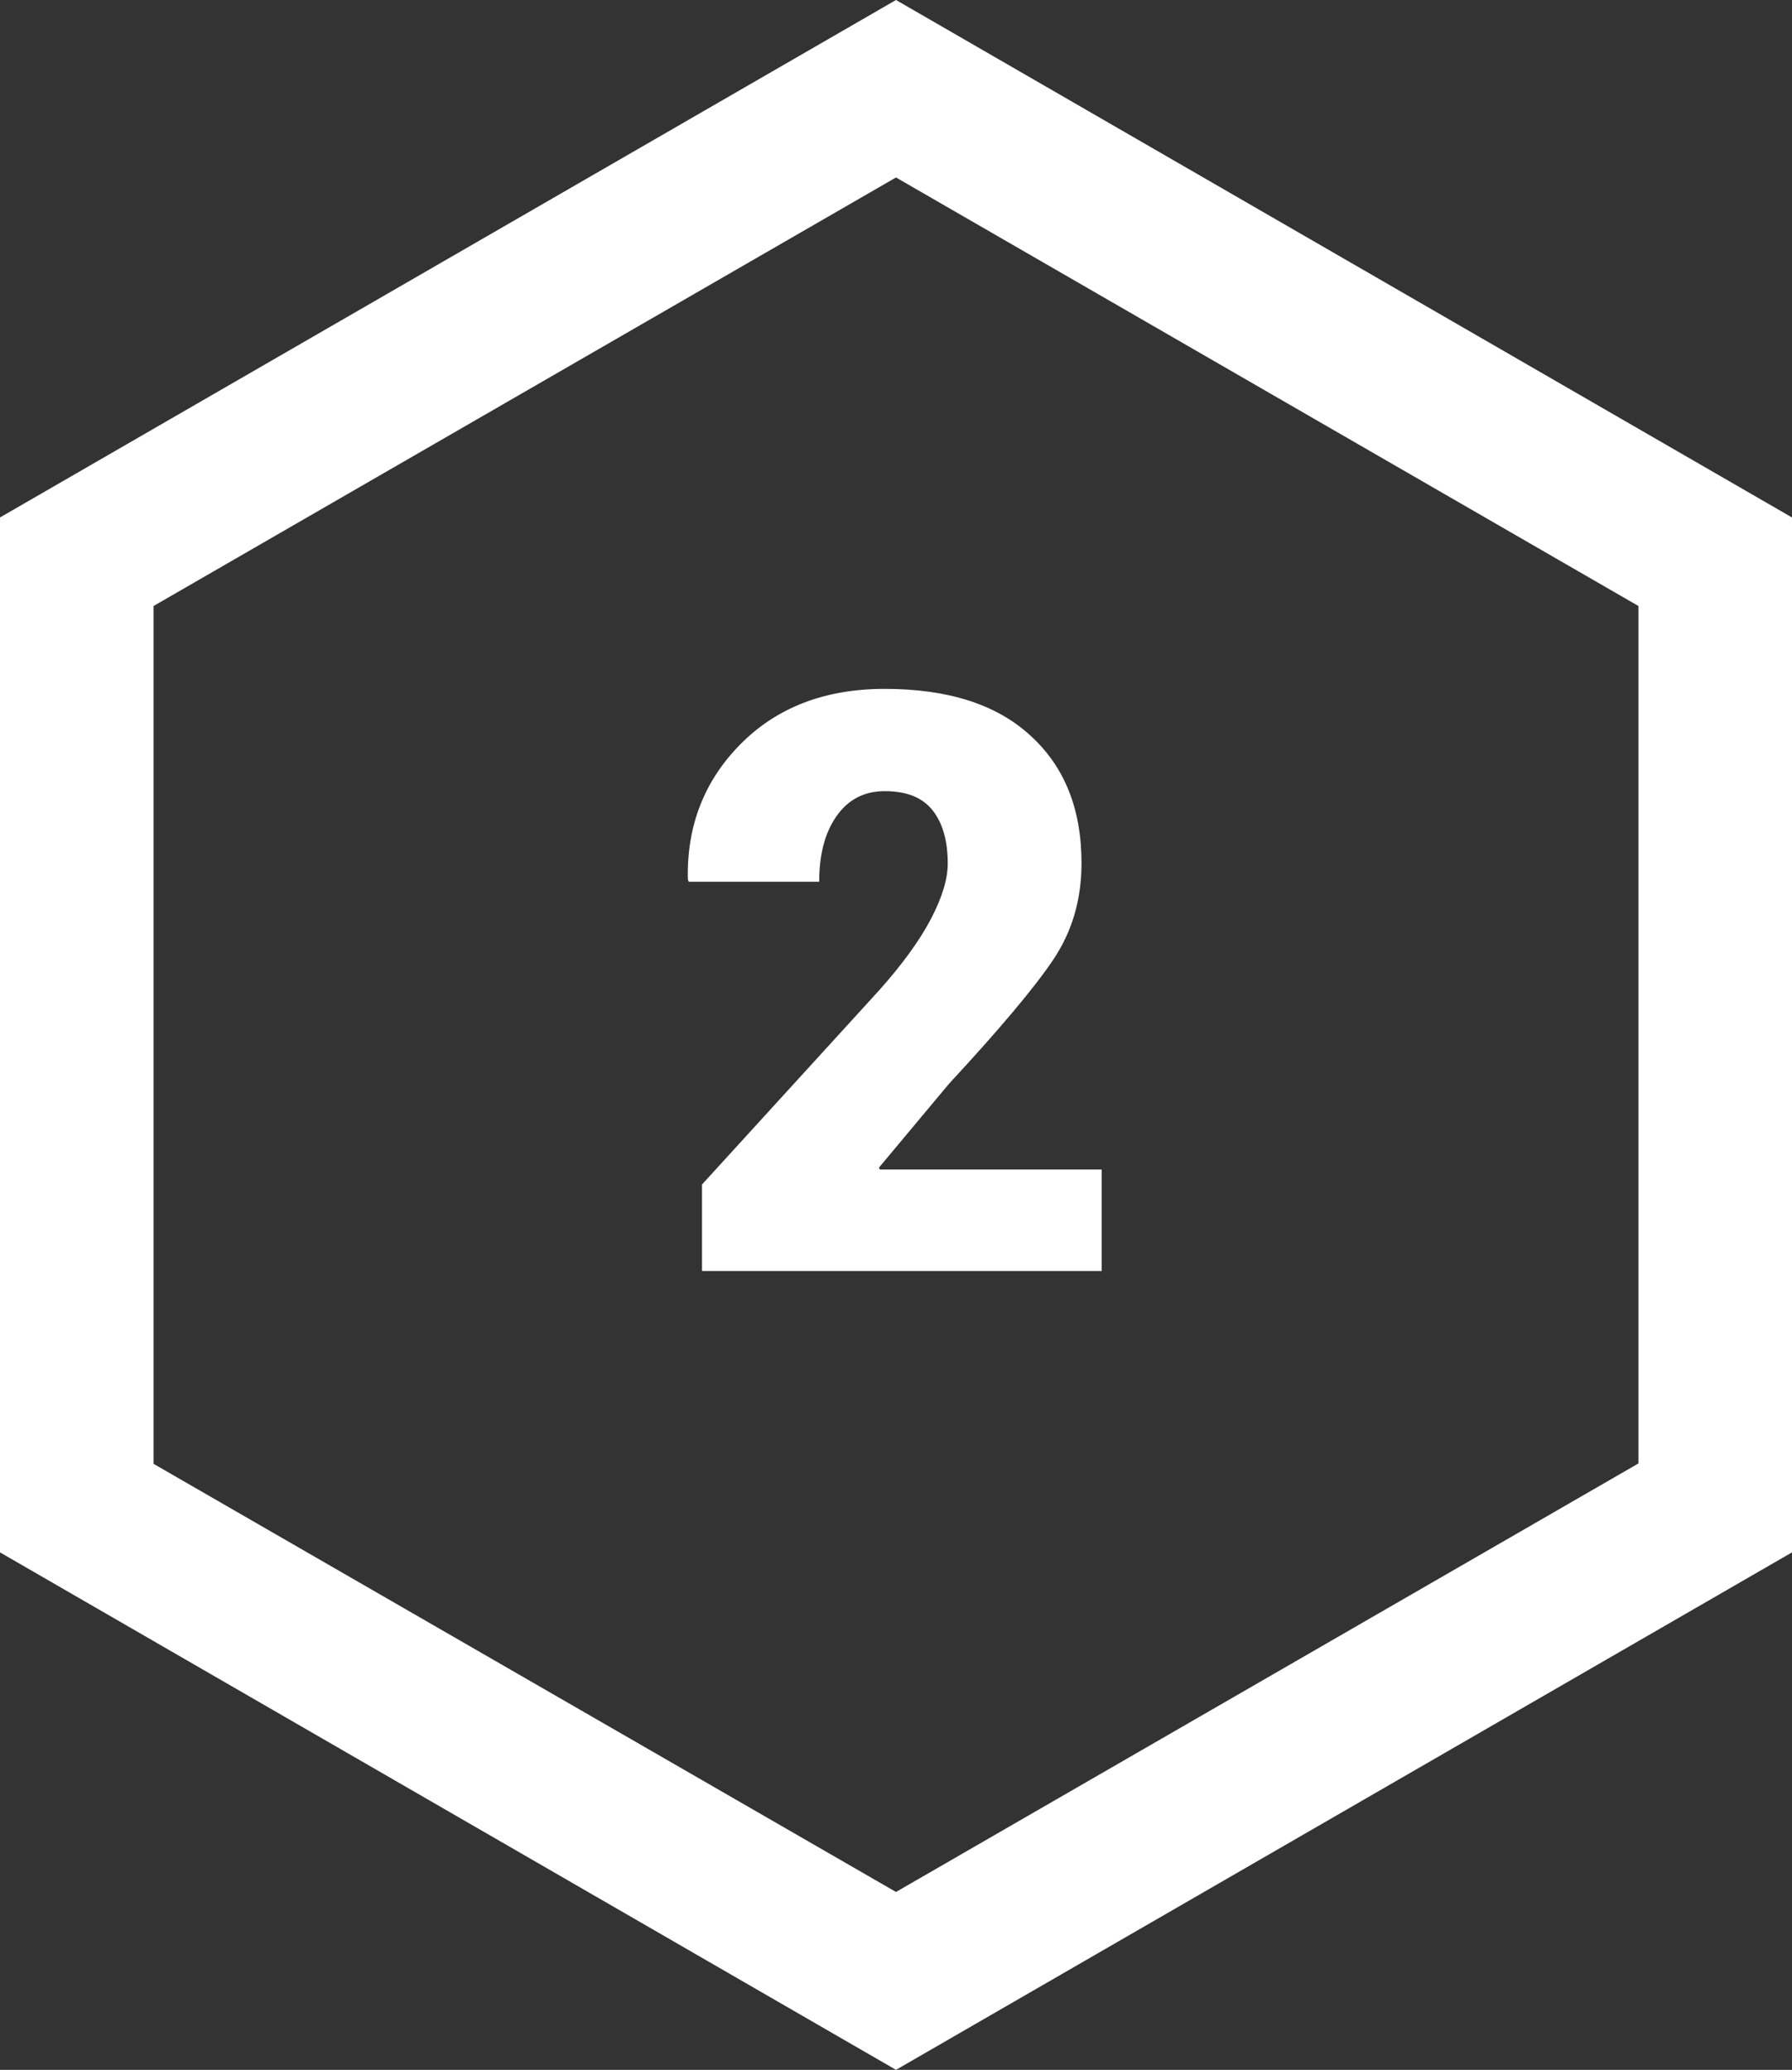
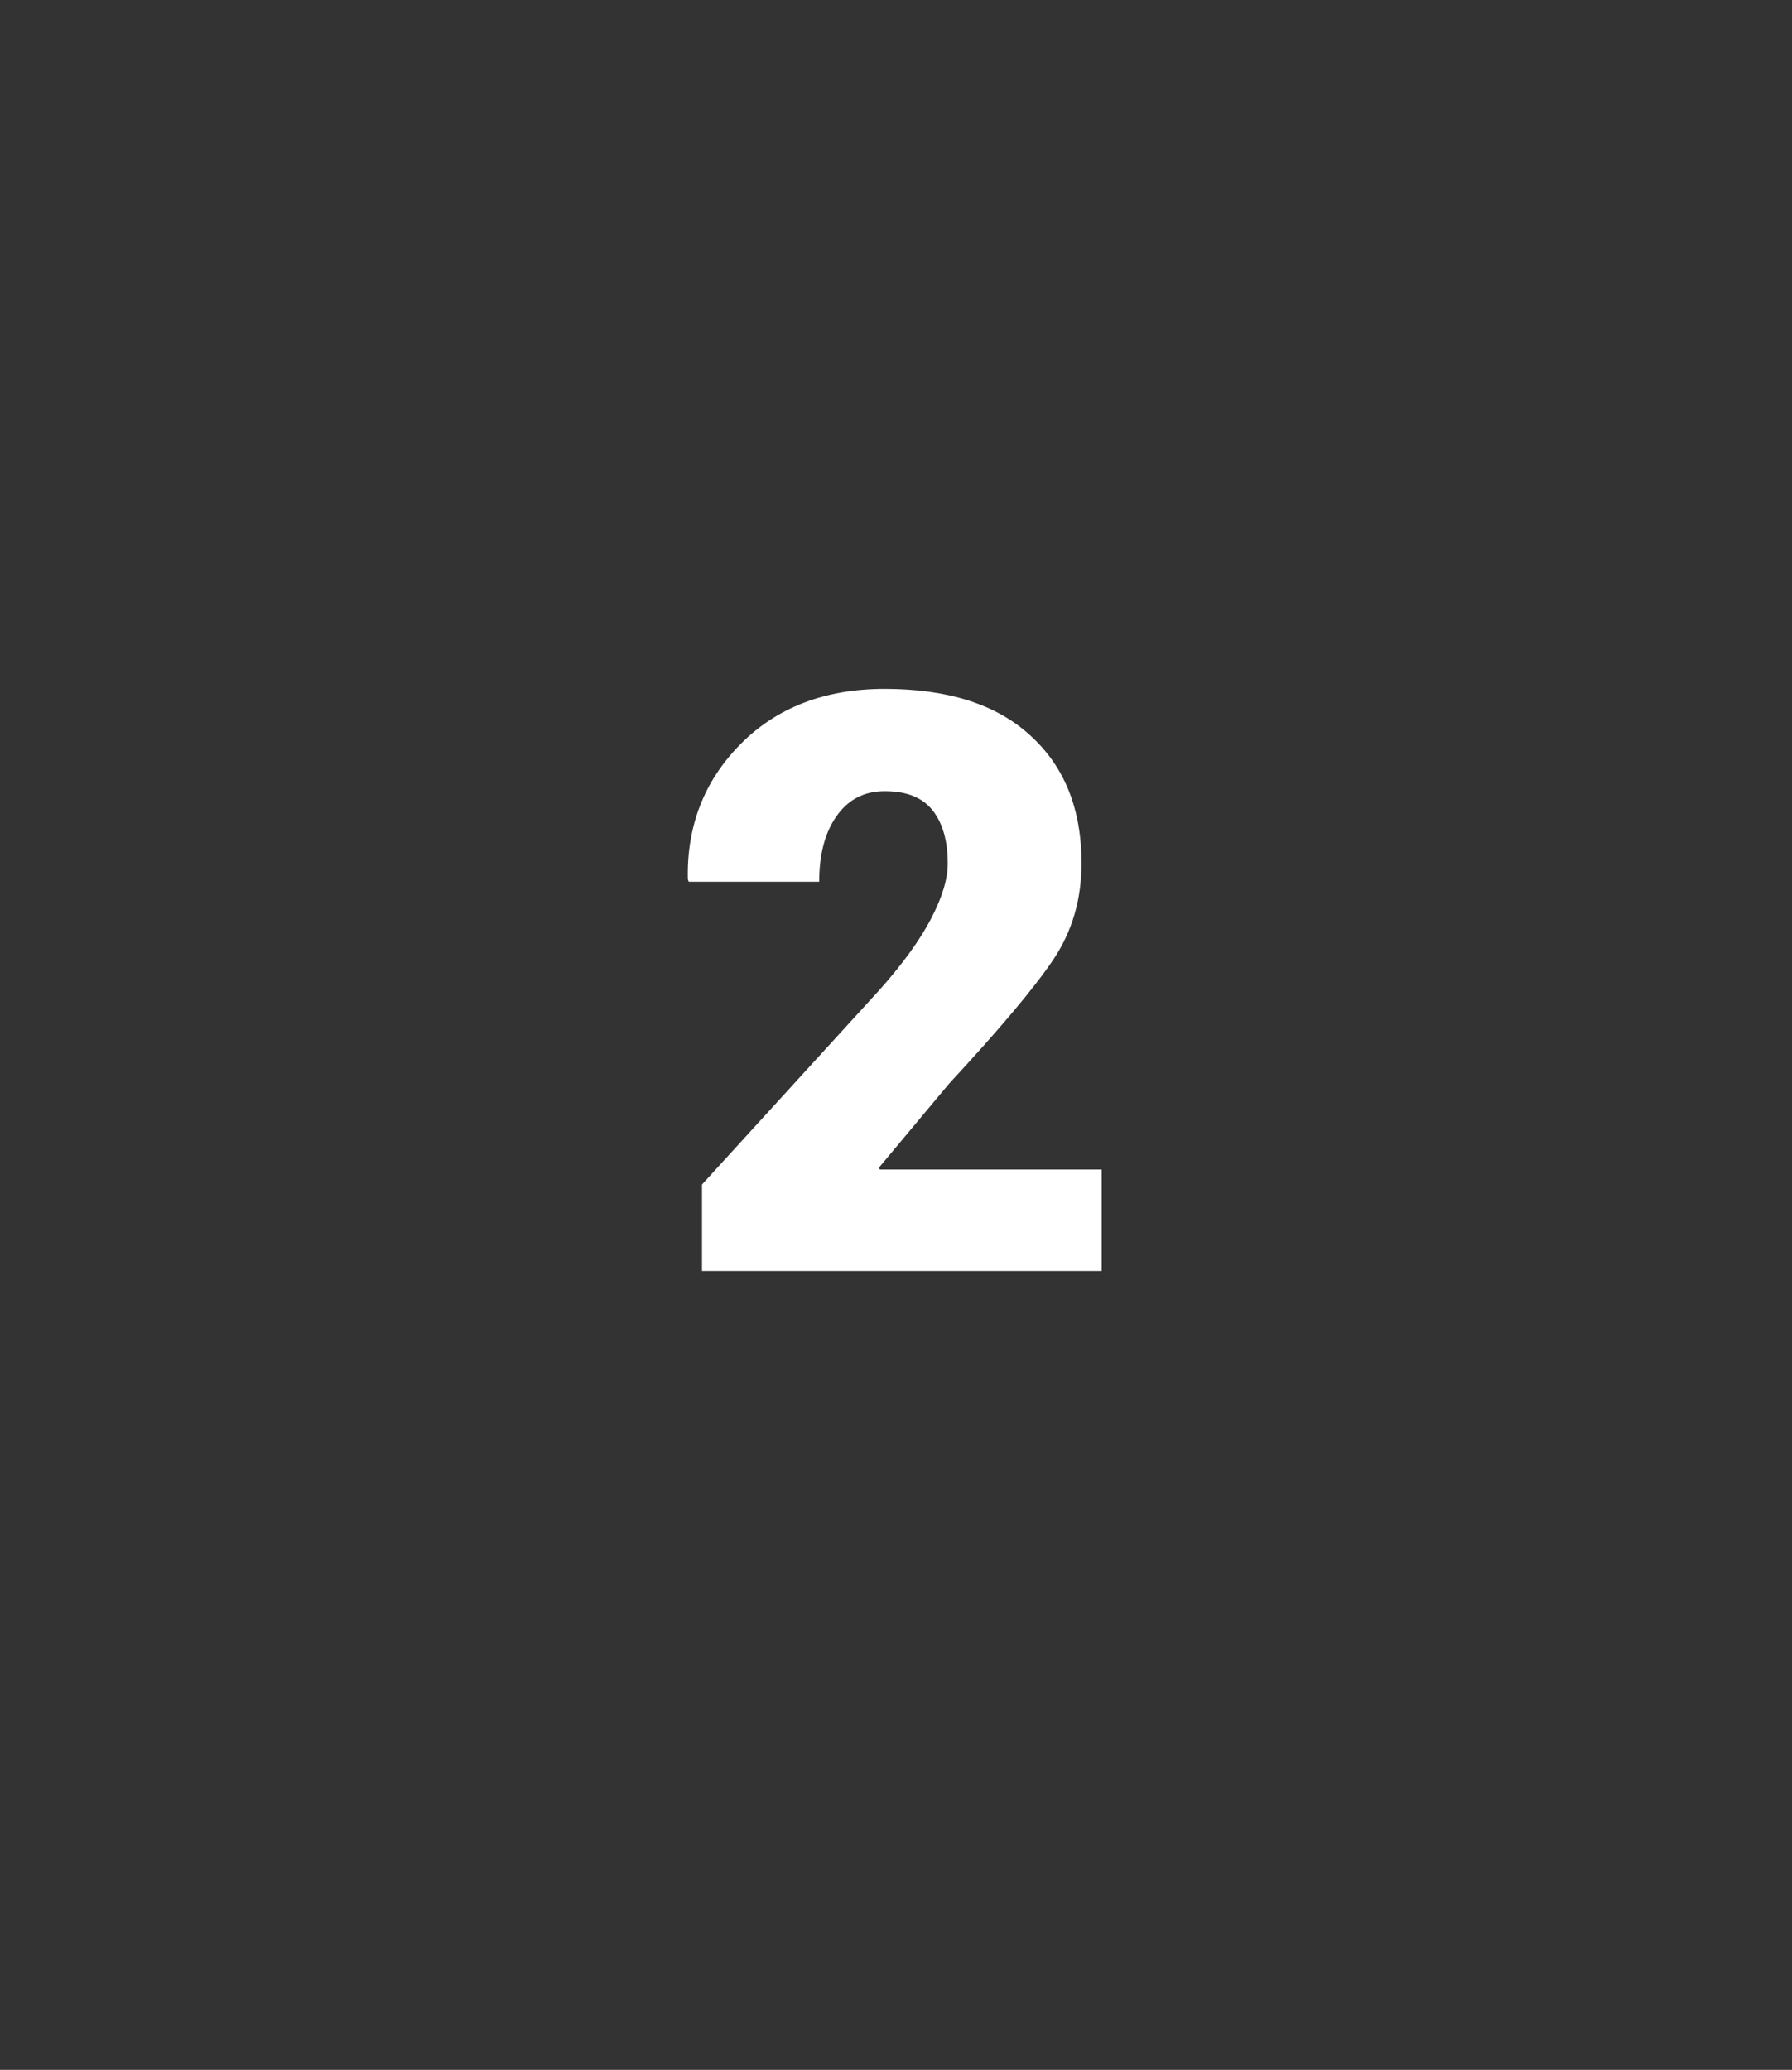
<svg xmlns="http://www.w3.org/2000/svg" id="Слой_1" x="0px" y="0px" viewBox="0 0 443.4 512" style="enable-background:new 0 0 443.4 512;" xml:space="preserve">
  <rect x="0" y="0" width="443.4" height="512" fill="#333333" stroke="none" />
  <style type="text/css"> .st0{fill:#FFFFFF;} </style>
  <title>Ресурс 4_1</title>
-   <path class="st0" d="M0,128v256l221.7,128l221.7-128V128L221.7,0L0,128z M405.4,149.9V362L221.7,468L38,362.1V149.9l183.7-106 L405.4,149.9z" />
  <g>
    <path class="st0" d="M272.5,314.4h-98.8V293l43.8-48c5.9-6.6,10.2-12.6,12.9-17.8c2.7-5.2,4.1-9.7,4.1-13.6c0-5.5-1.2-9.9-3.7-13.1 c-2.5-3.2-6.4-4.8-11.9-4.8c-5.1,0-9.1,2.1-12,6.3s-4.2,9.6-4.2,16.1h-32.3l-0.2-0.6c-0.3-13.1,4-24.3,13-33.4 c9-9.1,20.9-13.7,35.7-13.7c15.6,0,27.6,3.8,36,11.5c8.5,7.7,12.7,18.2,12.7,31.6c0,9-2.3,16.9-7,23.9s-13.3,17.2-25.8,30.7 l-17.3,20.7l0.2,0.5h54.9V314.4z" />
  </g>
</svg>